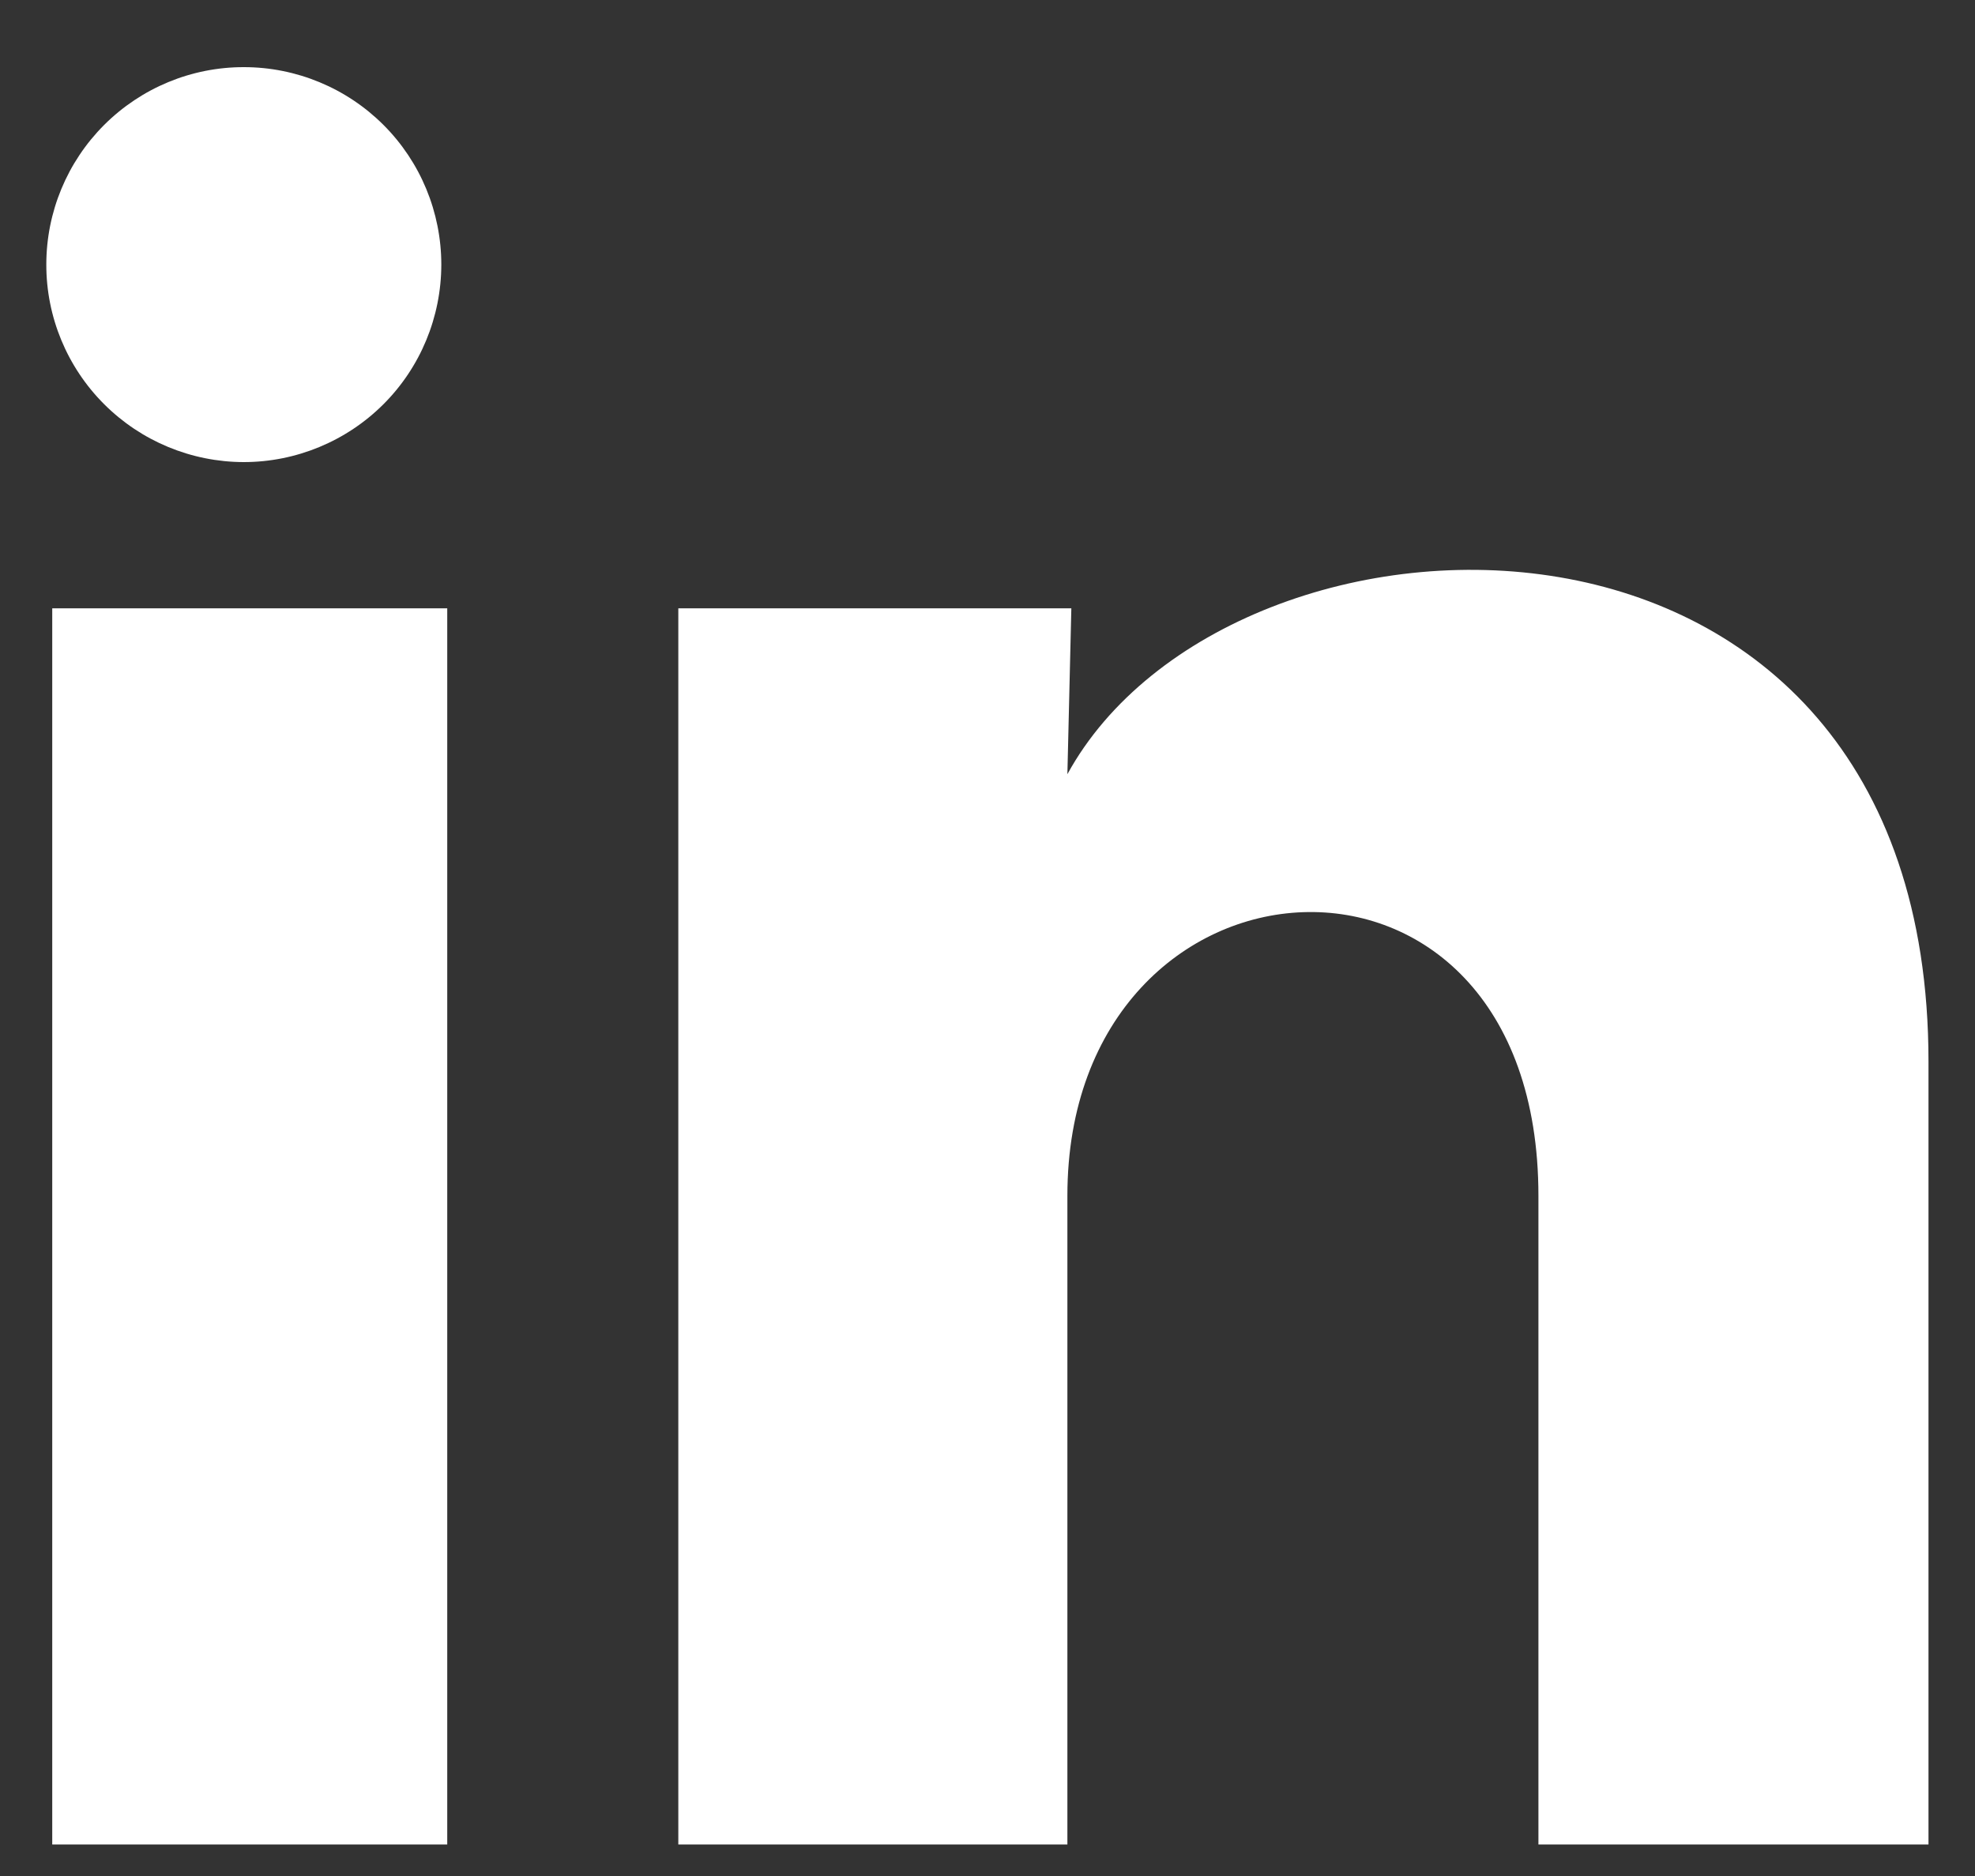
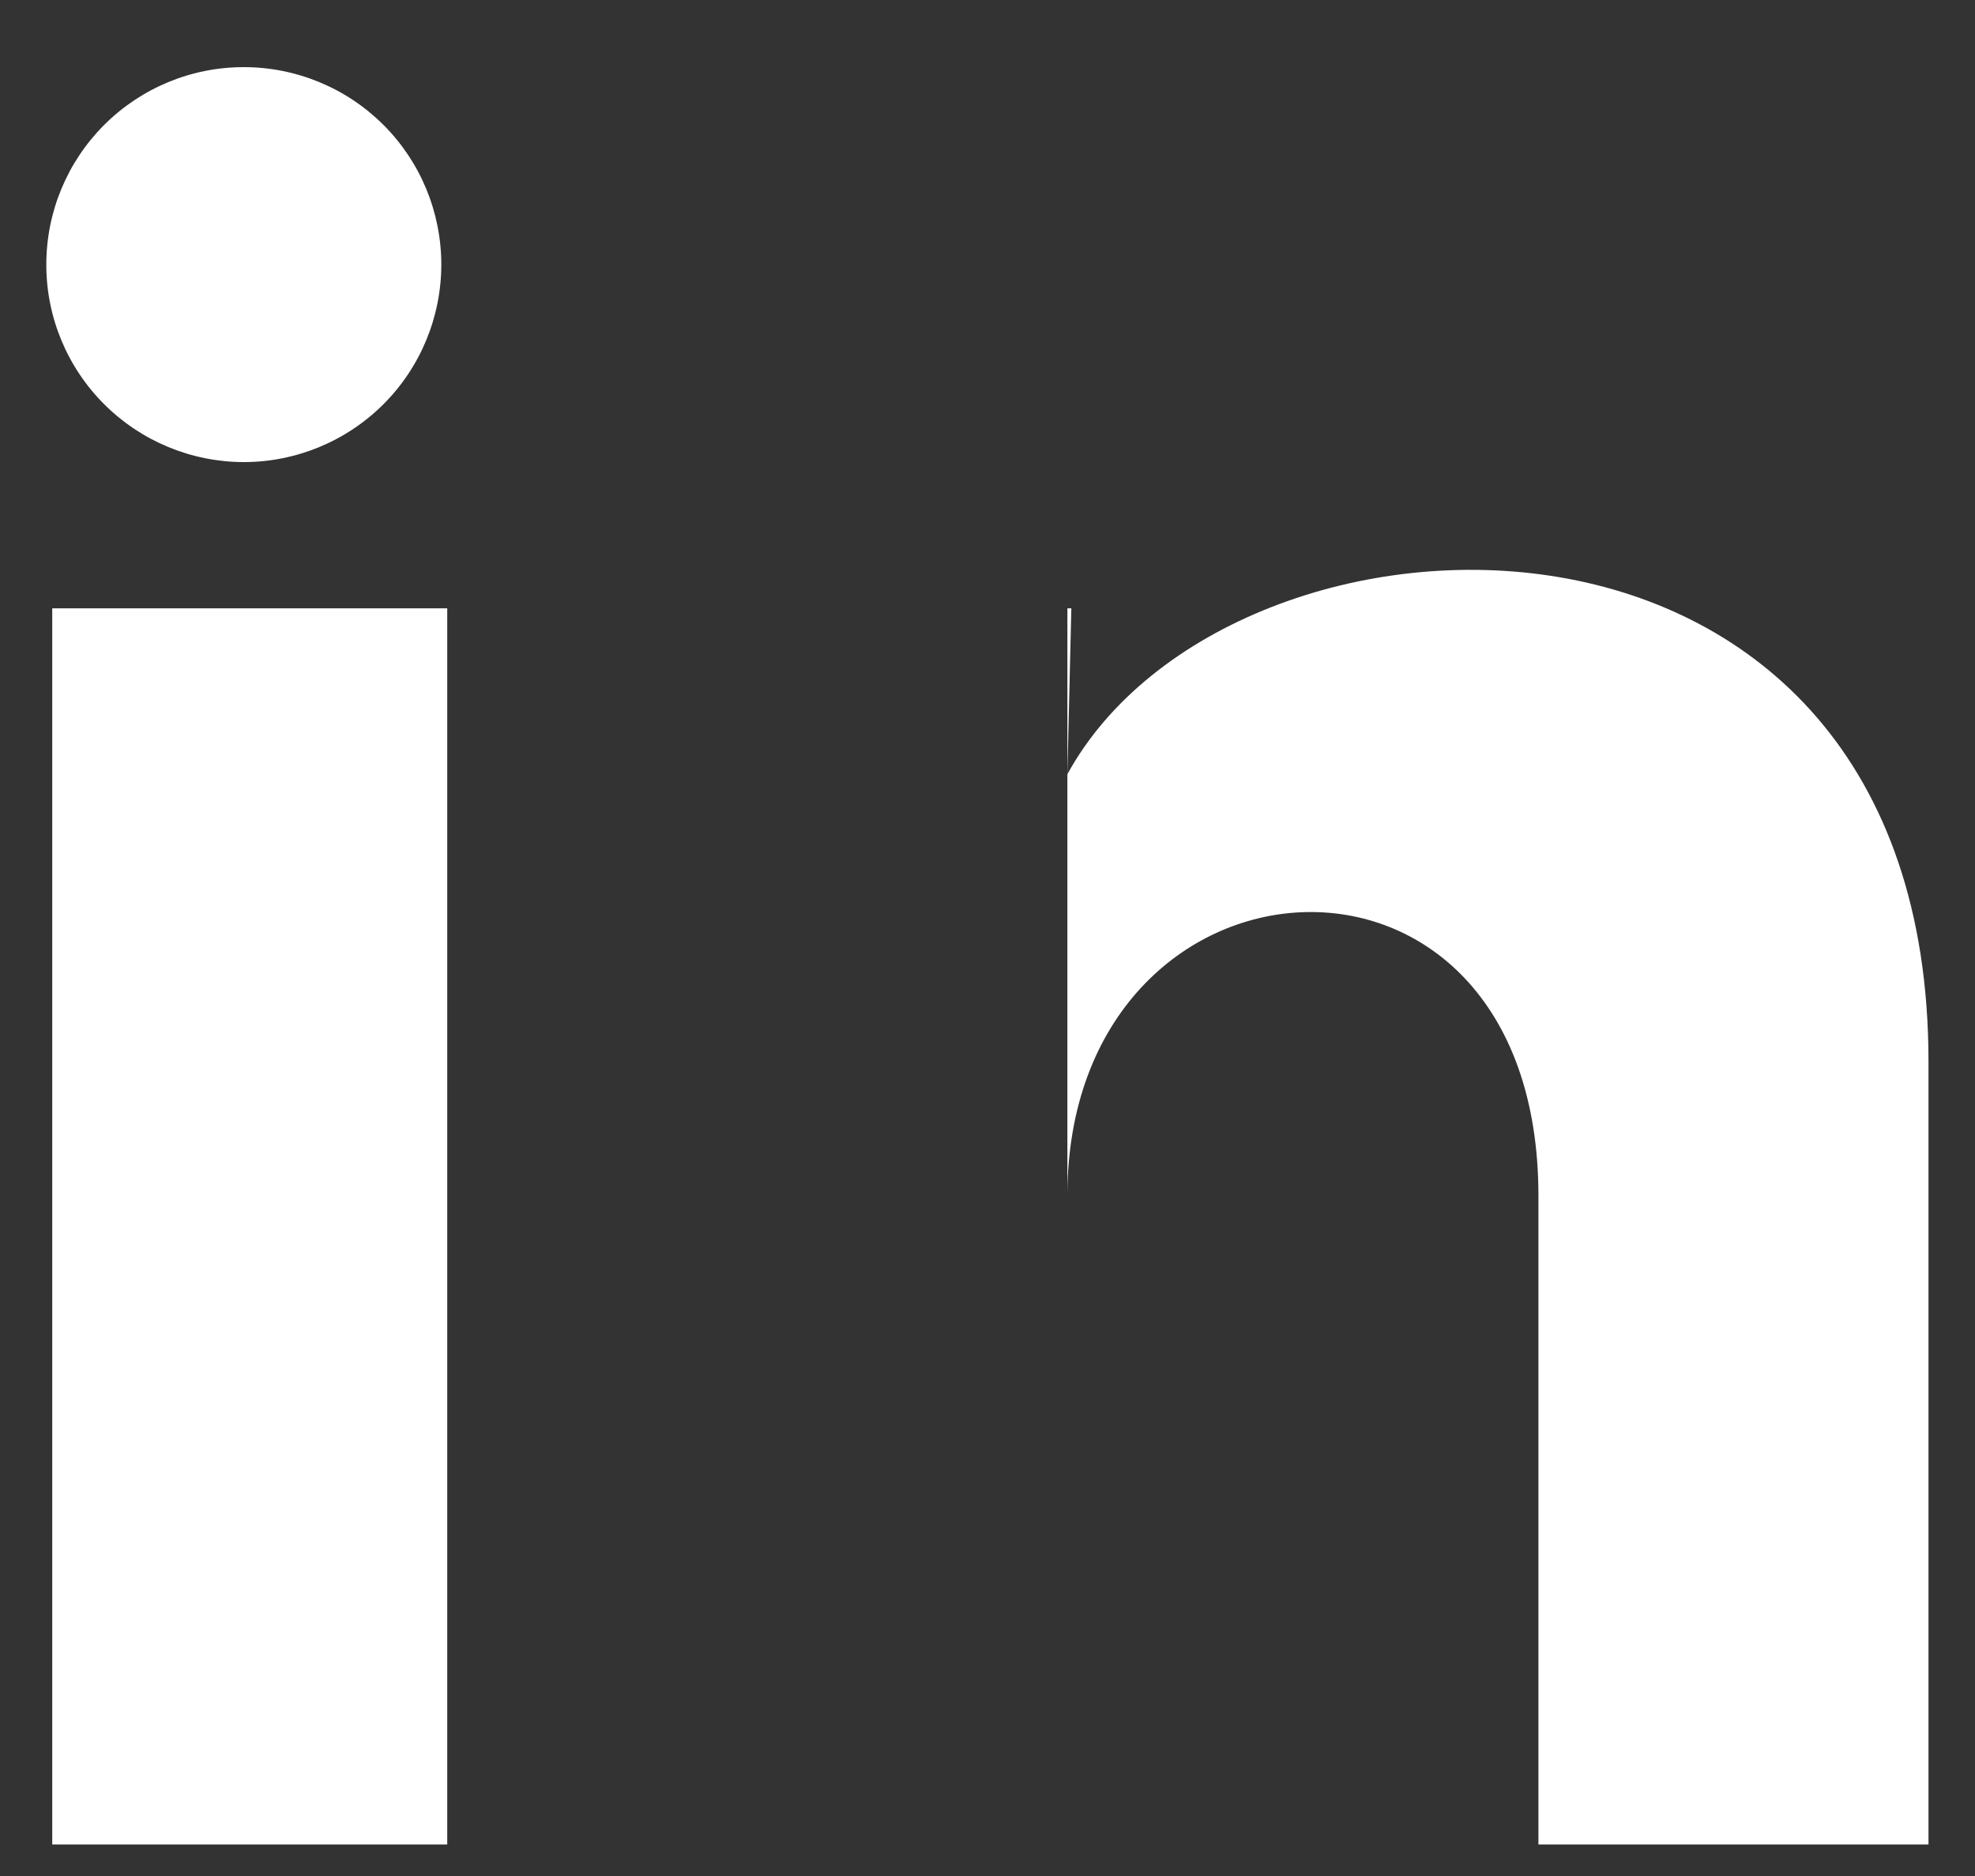
<svg xmlns="http://www.w3.org/2000/svg" width="20" height="19" viewBox="0 0 20 19" fill="none">
  <rect x="0" y="0" width="20" height="19" fill="#333333" stroke="none" />
-   <path d="M4.469 2.681C4.468 3.211 4.258 3.72 3.882 4.095C3.507 4.469 2.998 4.68 2.468 4.68C1.937 4.679 1.429 4.468 1.054 4.093C0.679 3.718 0.468 3.209 0.469 2.679C0.469 2.148 0.68 1.64 1.055 1.265C1.431 0.89 1.939 0.679 2.47 0.68C3 0.68 3.509 0.891 3.884 1.266C4.259 1.641 4.469 2.15 4.469 2.681ZM4.529 6.161H0.529V18.681H4.529V6.161ZM10.849 6.161H6.869V18.681H10.809V12.111C10.809 8.451 15.579 8.111 15.579 12.111V18.681H19.529V10.751C19.529 4.581 12.469 4.811 10.809 7.841L10.849 6.161Z" fill="white" />
+   <path d="M4.469 2.681C4.468 3.211 4.258 3.72 3.882 4.095C3.507 4.469 2.998 4.68 2.468 4.68C1.937 4.679 1.429 4.468 1.054 4.093C0.679 3.718 0.468 3.209 0.469 2.679C0.469 2.148 0.68 1.64 1.055 1.265C1.431 0.89 1.939 0.679 2.47 0.68C3 0.68 3.509 0.891 3.884 1.266C4.259 1.641 4.469 2.15 4.469 2.681ZM4.529 6.161H0.529V18.681H4.529V6.161ZM10.849 6.161H6.869H10.809V12.111C10.809 8.451 15.579 8.111 15.579 12.111V18.681H19.529V10.751C19.529 4.581 12.469 4.811 10.809 7.841L10.849 6.161Z" fill="white" />
</svg>